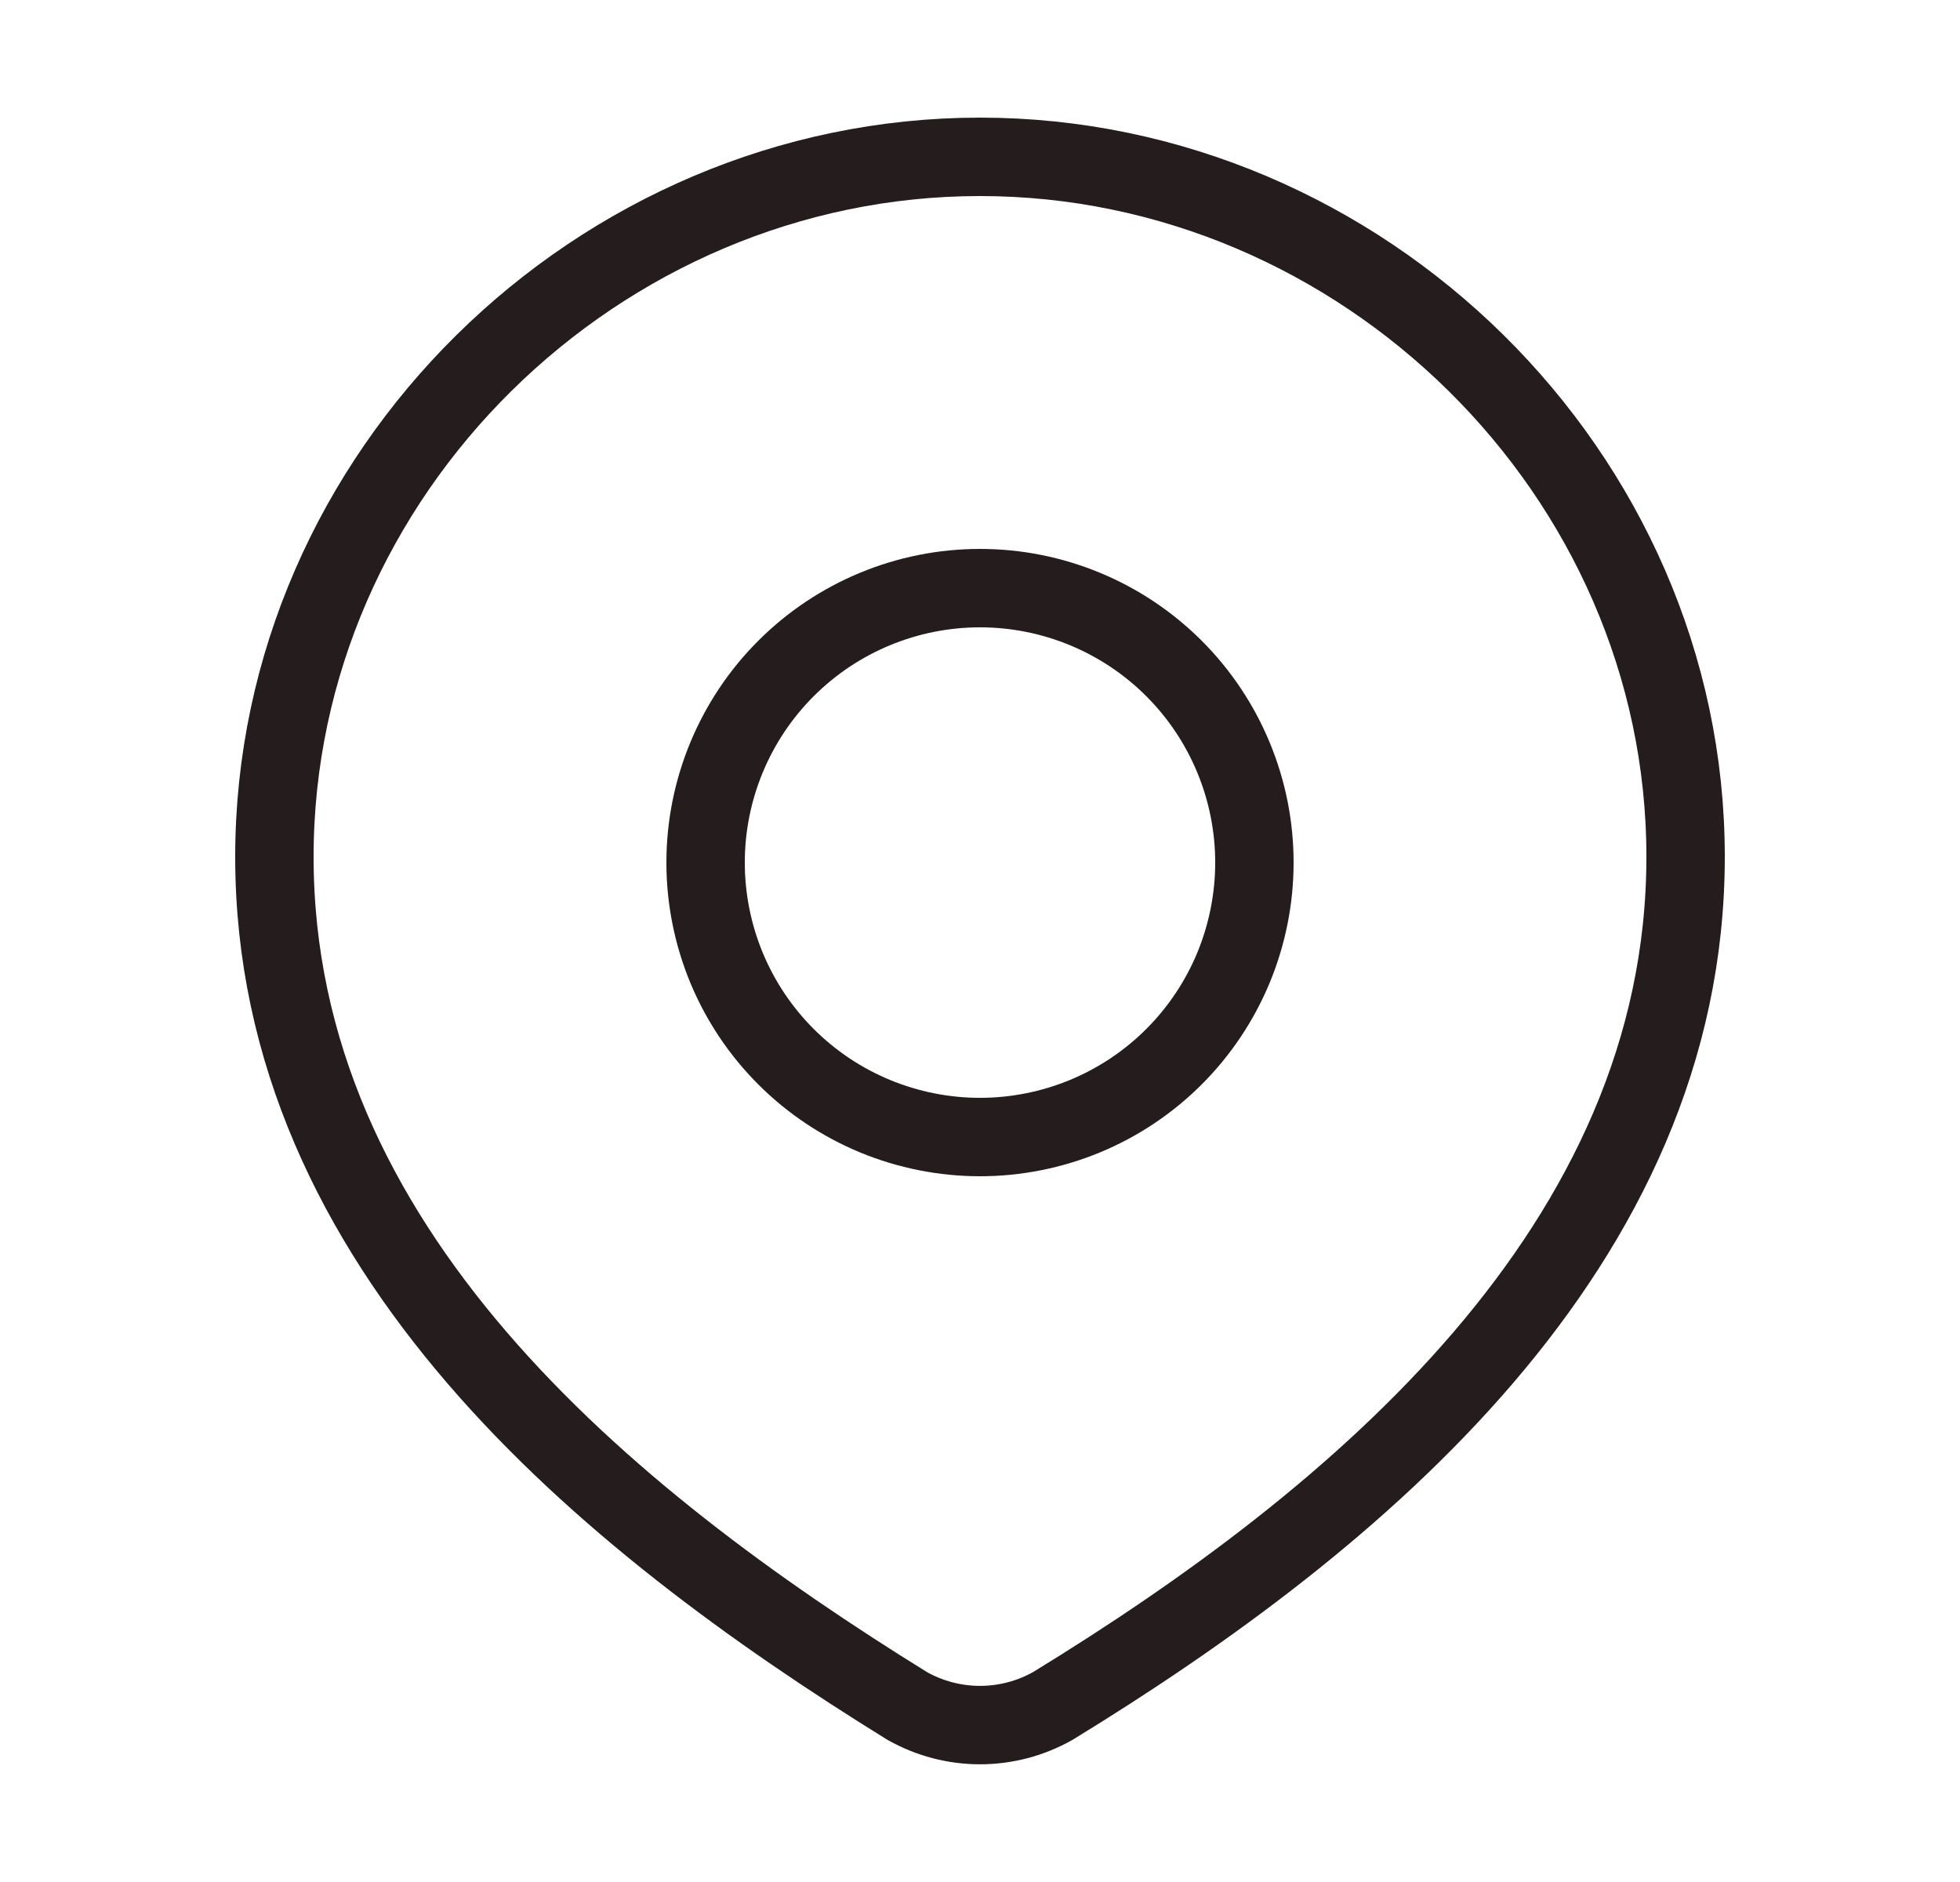
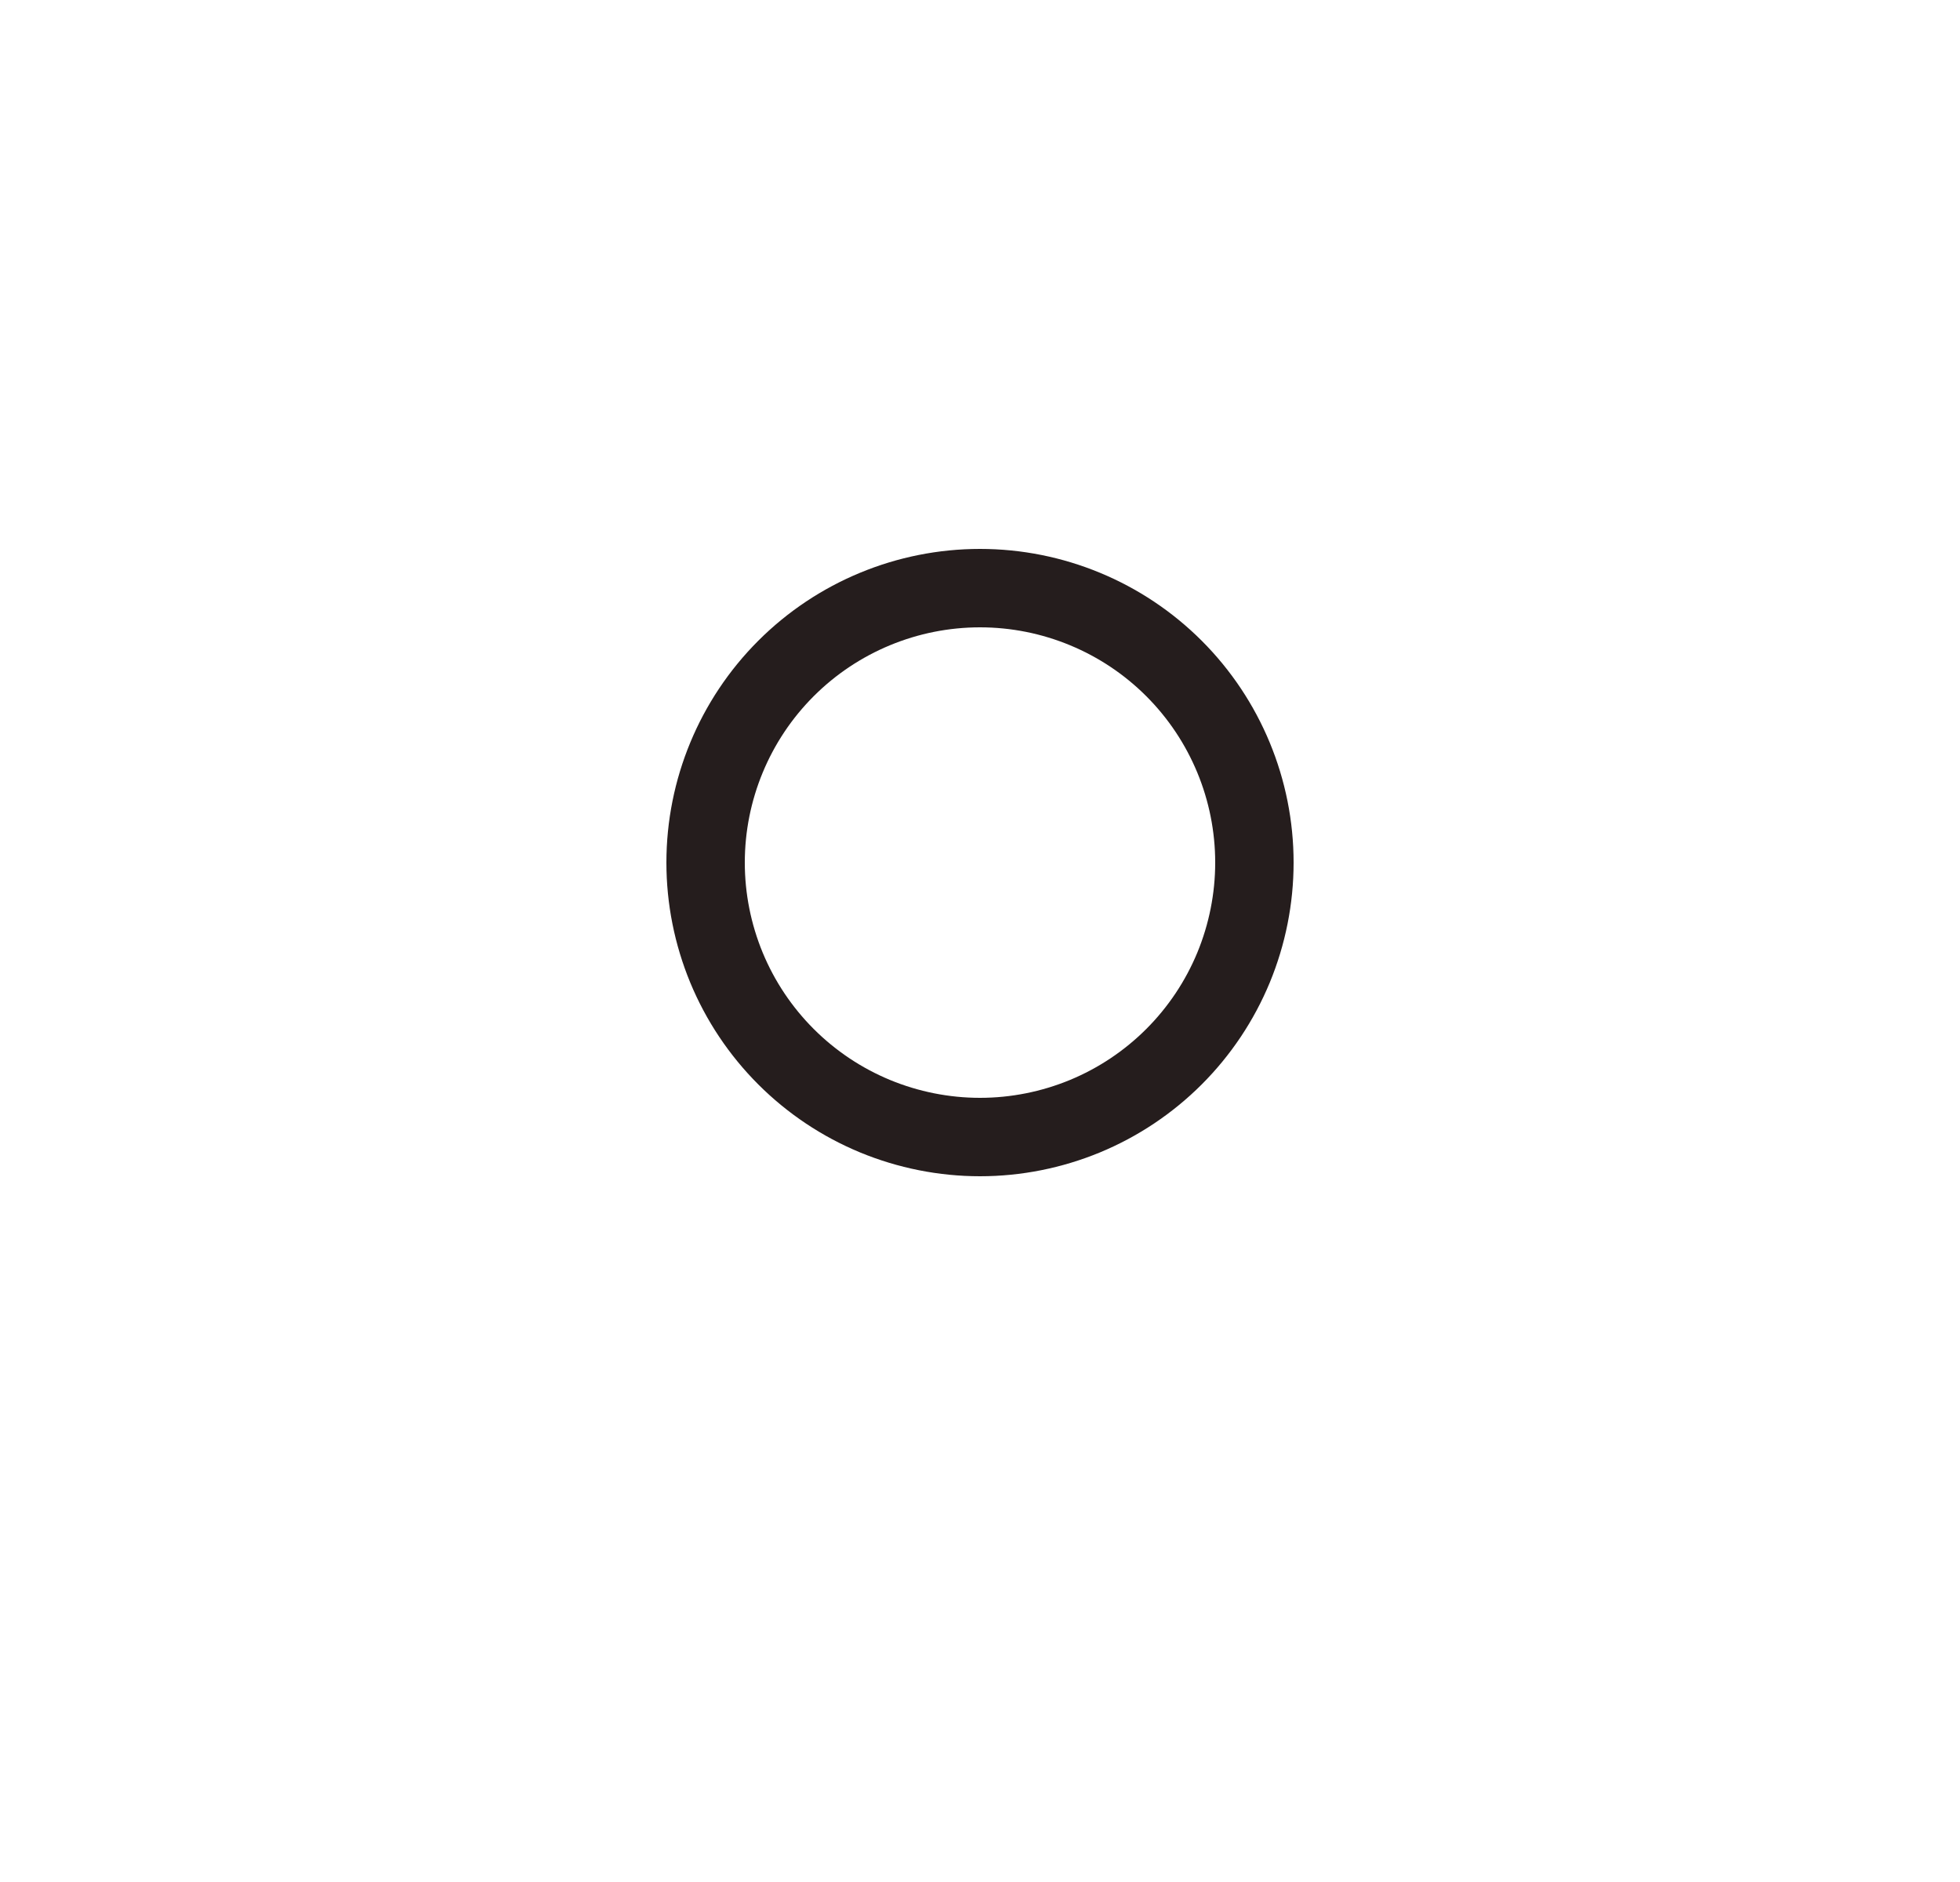
<svg xmlns="http://www.w3.org/2000/svg" width="25" height="24" viewBox="0 0 25 24" fill="none">
  <path d="M16 11C16 11.46 15.909 11.915 15.734 12.339C15.558 12.764 15.3 13.15 14.975 13.475C14.65 13.8 14.264 14.058 13.839 14.234C13.415 14.409 12.96 14.5 12.5 14.5C12.04 14.5 11.585 14.409 11.161 14.234C10.736 14.058 10.35 13.8 10.025 13.475C9.7 13.15 9.442 12.764 9.266 12.339C9.091 11.915 9 11.46 9 11C9 10.072 9.369 9.181 10.025 8.525C10.681 7.869 11.572 7.5 12.5 7.5C13.428 7.5 14.319 7.869 14.975 8.525C15.631 9.181 16 10.072 16 11Z" stroke="#251D1D" stroke-linecap="round" stroke-linejoin="round" />
-   <path d="M12.5 2C17.37 2 21.5 6.033 21.5 10.926C21.5 15.896 17.303 19.385 13.427 21.756C13.144 21.915 12.825 21.999 12.5 21.999C12.175 21.999 11.856 21.915 11.573 21.756C7.703 19.363 3.5 15.915 3.5 10.927C3.5 6.033 7.63 2 12.5 2Z" stroke="#251D1D" stroke-linecap="round" stroke-linejoin="round" />
</svg>